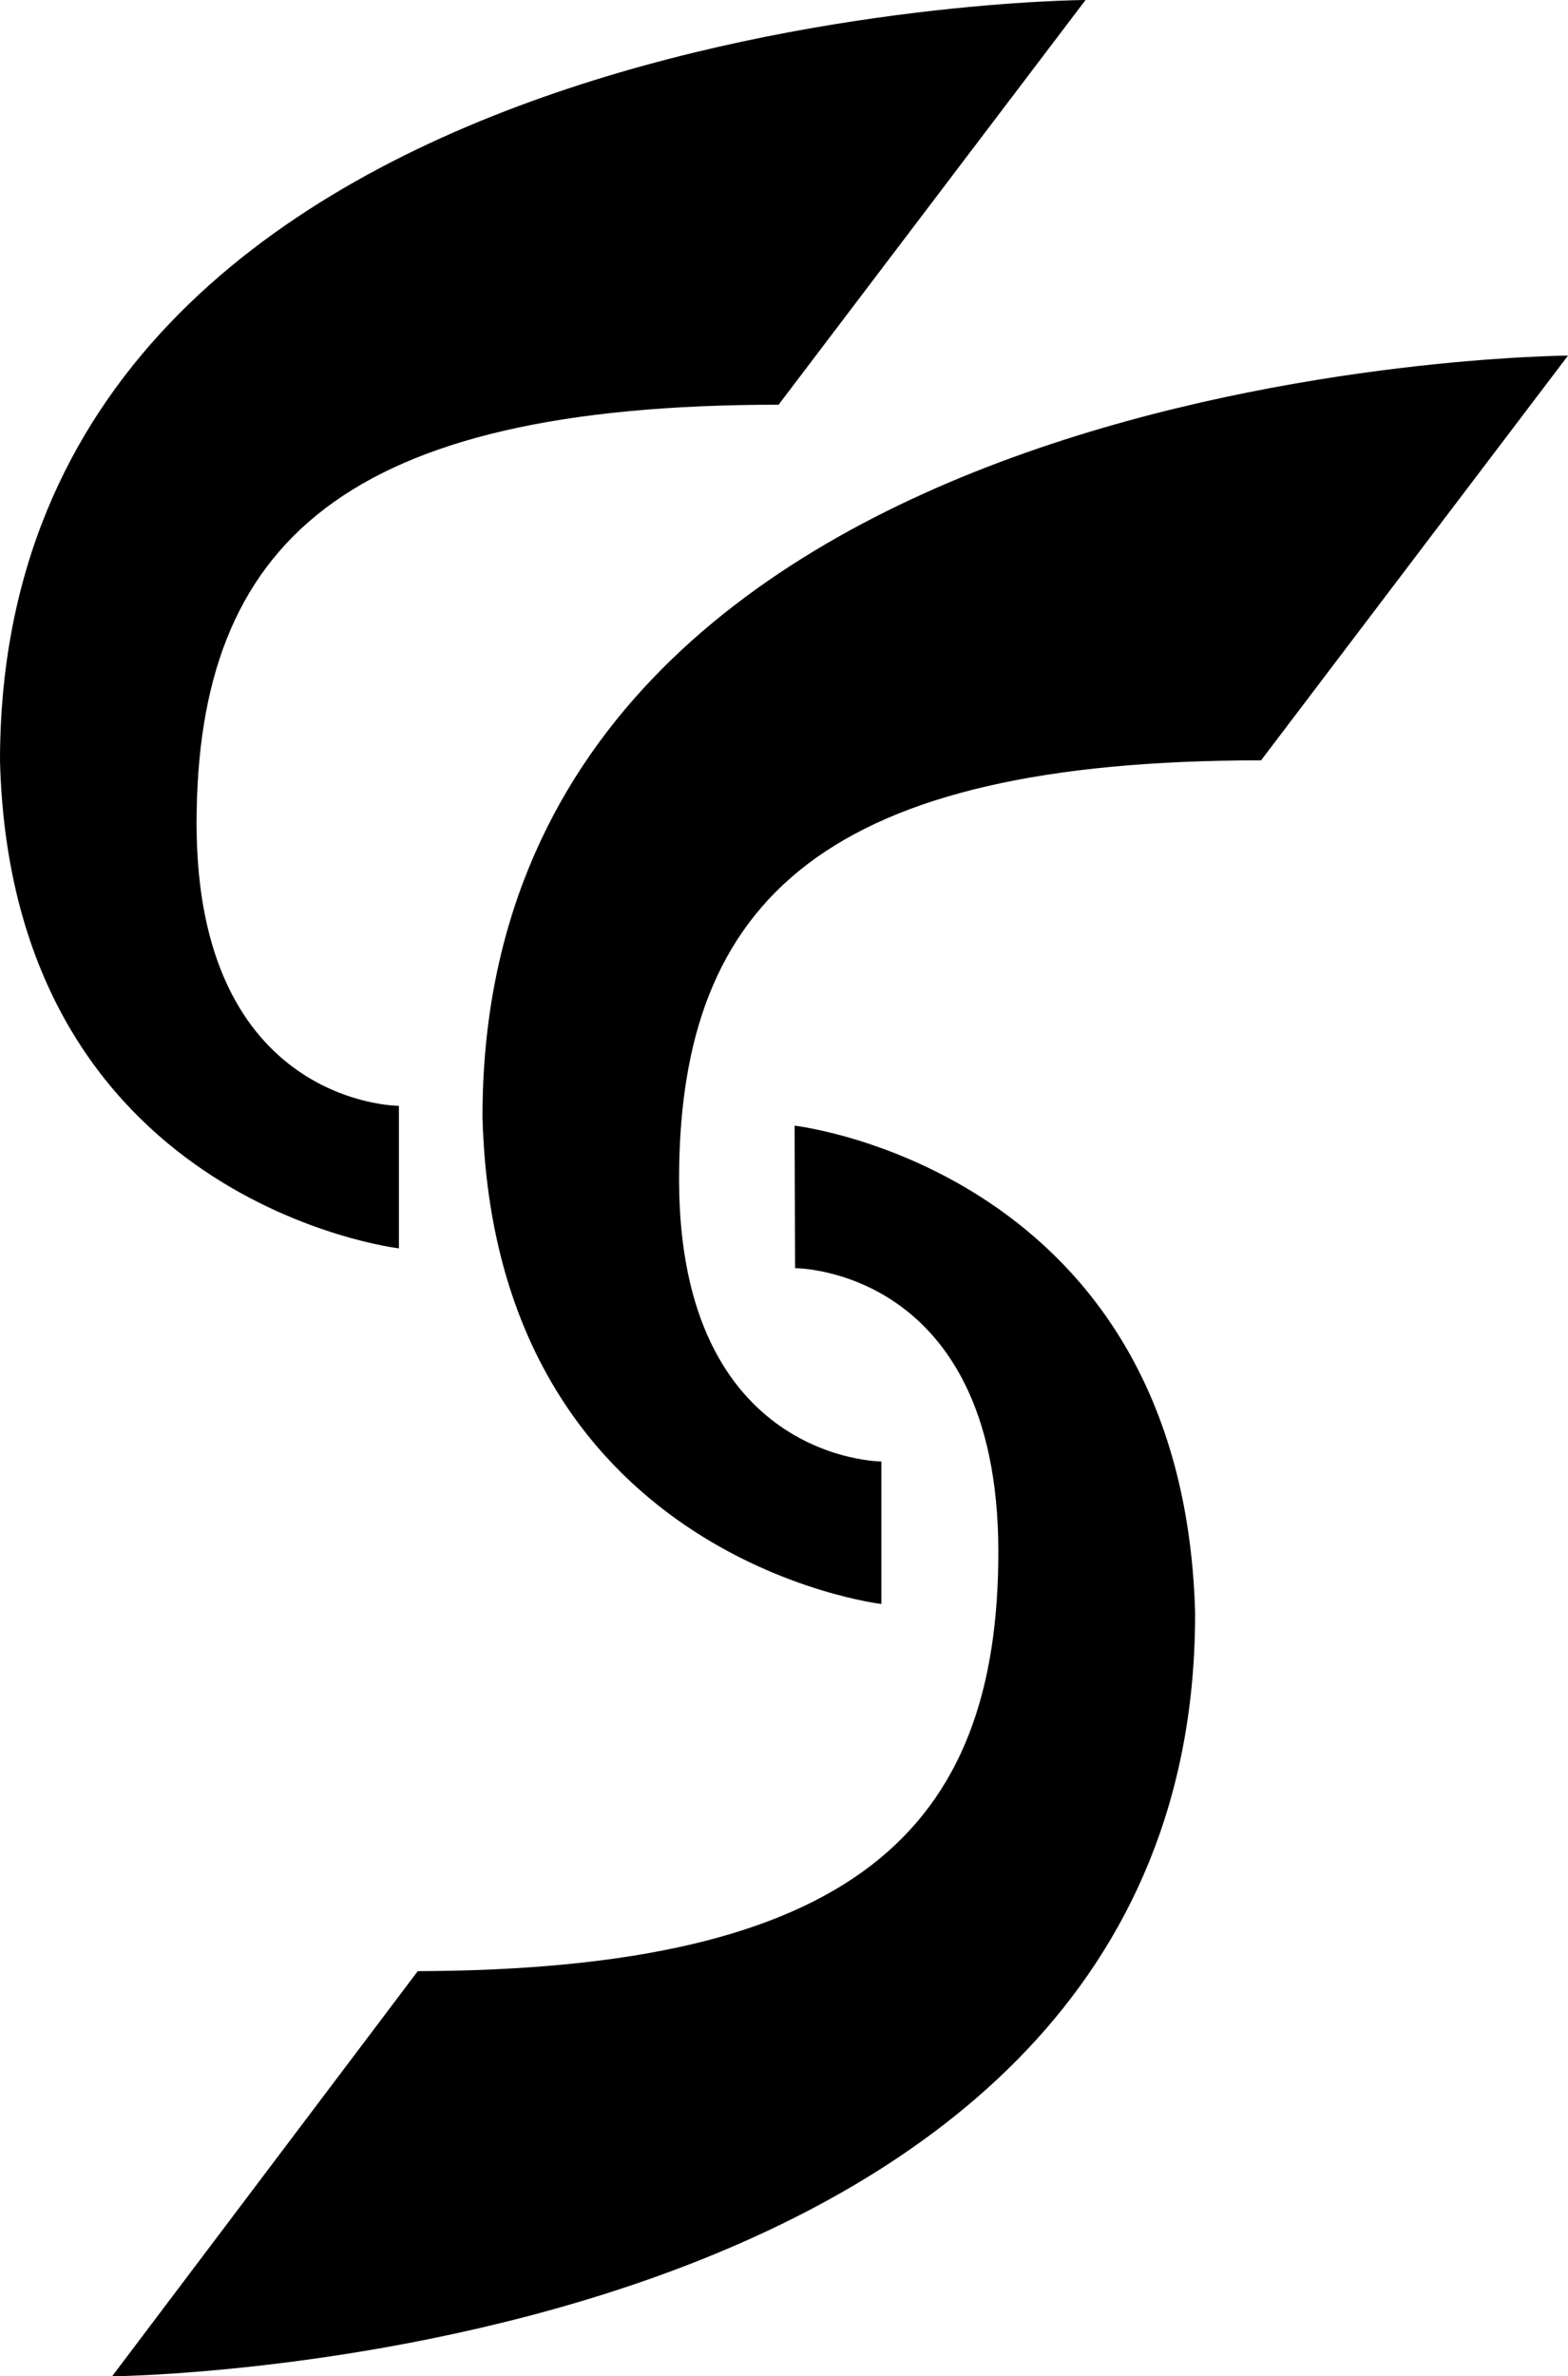
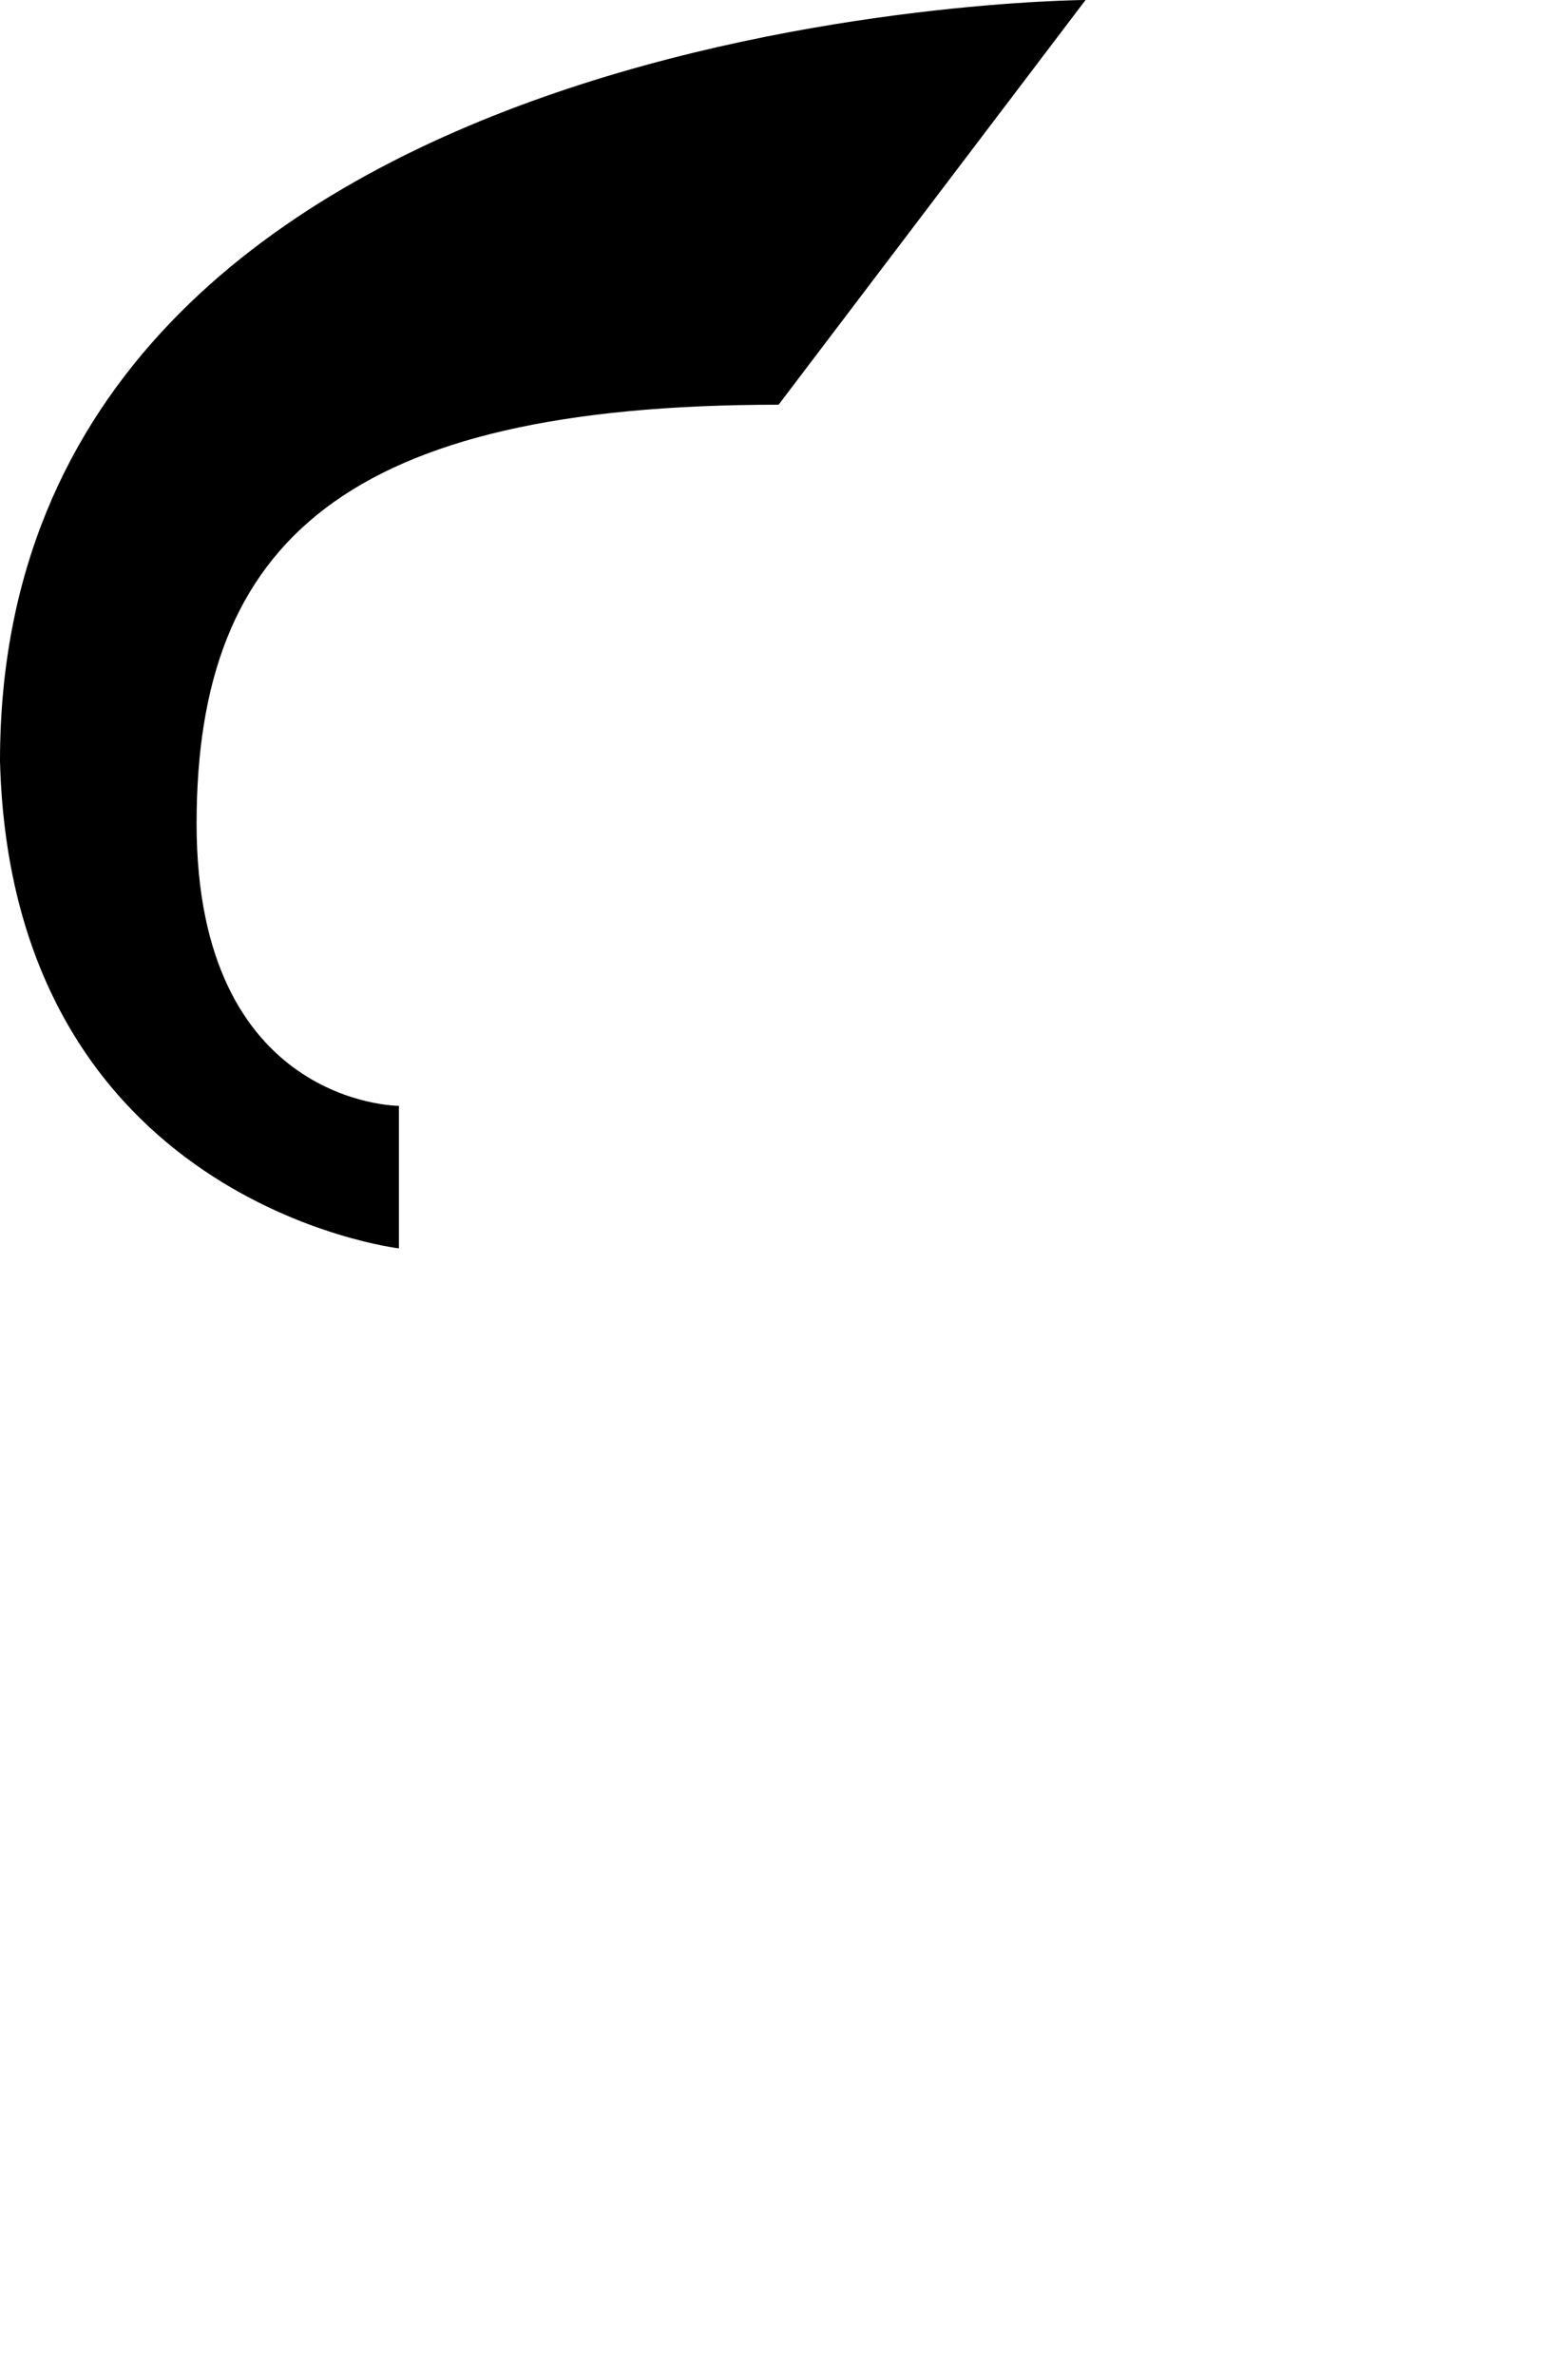
<svg xmlns="http://www.w3.org/2000/svg" width="198.021" height="300" viewBox="0 0 198.021 300">
  <g id="safari-pinned-tab" transform="translate(-273.354 -279.277)">
    <g id="logo" transform="translate(273.354 279.277)">
      <g id="logo-2" data-name="logo">
-         <path id="logo-3" data-name="logo" d="M278.868,492.516s137.088-1.176,136.77-96.525c-1.62-55.772-50.576-61.362-50.576-61.362l.059,17.99s25.549-.08,25.667,35.536-18.624,53.03-73.318,53.213Z" transform="translate(-264.711 -192.516)" />
-         <path id="logo-4" data-name="logo" d="M434.175,296.763s-137.088.724-137.088,96.074c1.438,55.775,50.376,61.531,50.376,61.531V436.375s-25.549-.008-25.549-35.623,18.8-52.892,73.5-52.892Z" transform="translate(-236.154 -251.869)" />
        <path id="logo-5" data-name="logo" d="M410.447,279.277s-137.093.716-137.093,96.068c1.44,55.778,50.376,61.534,50.376,61.534V418.887s-25.549-.005-25.549-35.623,18.8-52.892,73.5-52.892Z" transform="translate(-273.354 -279.277)" />
      </g>
    </g>
  </g>
</svg>